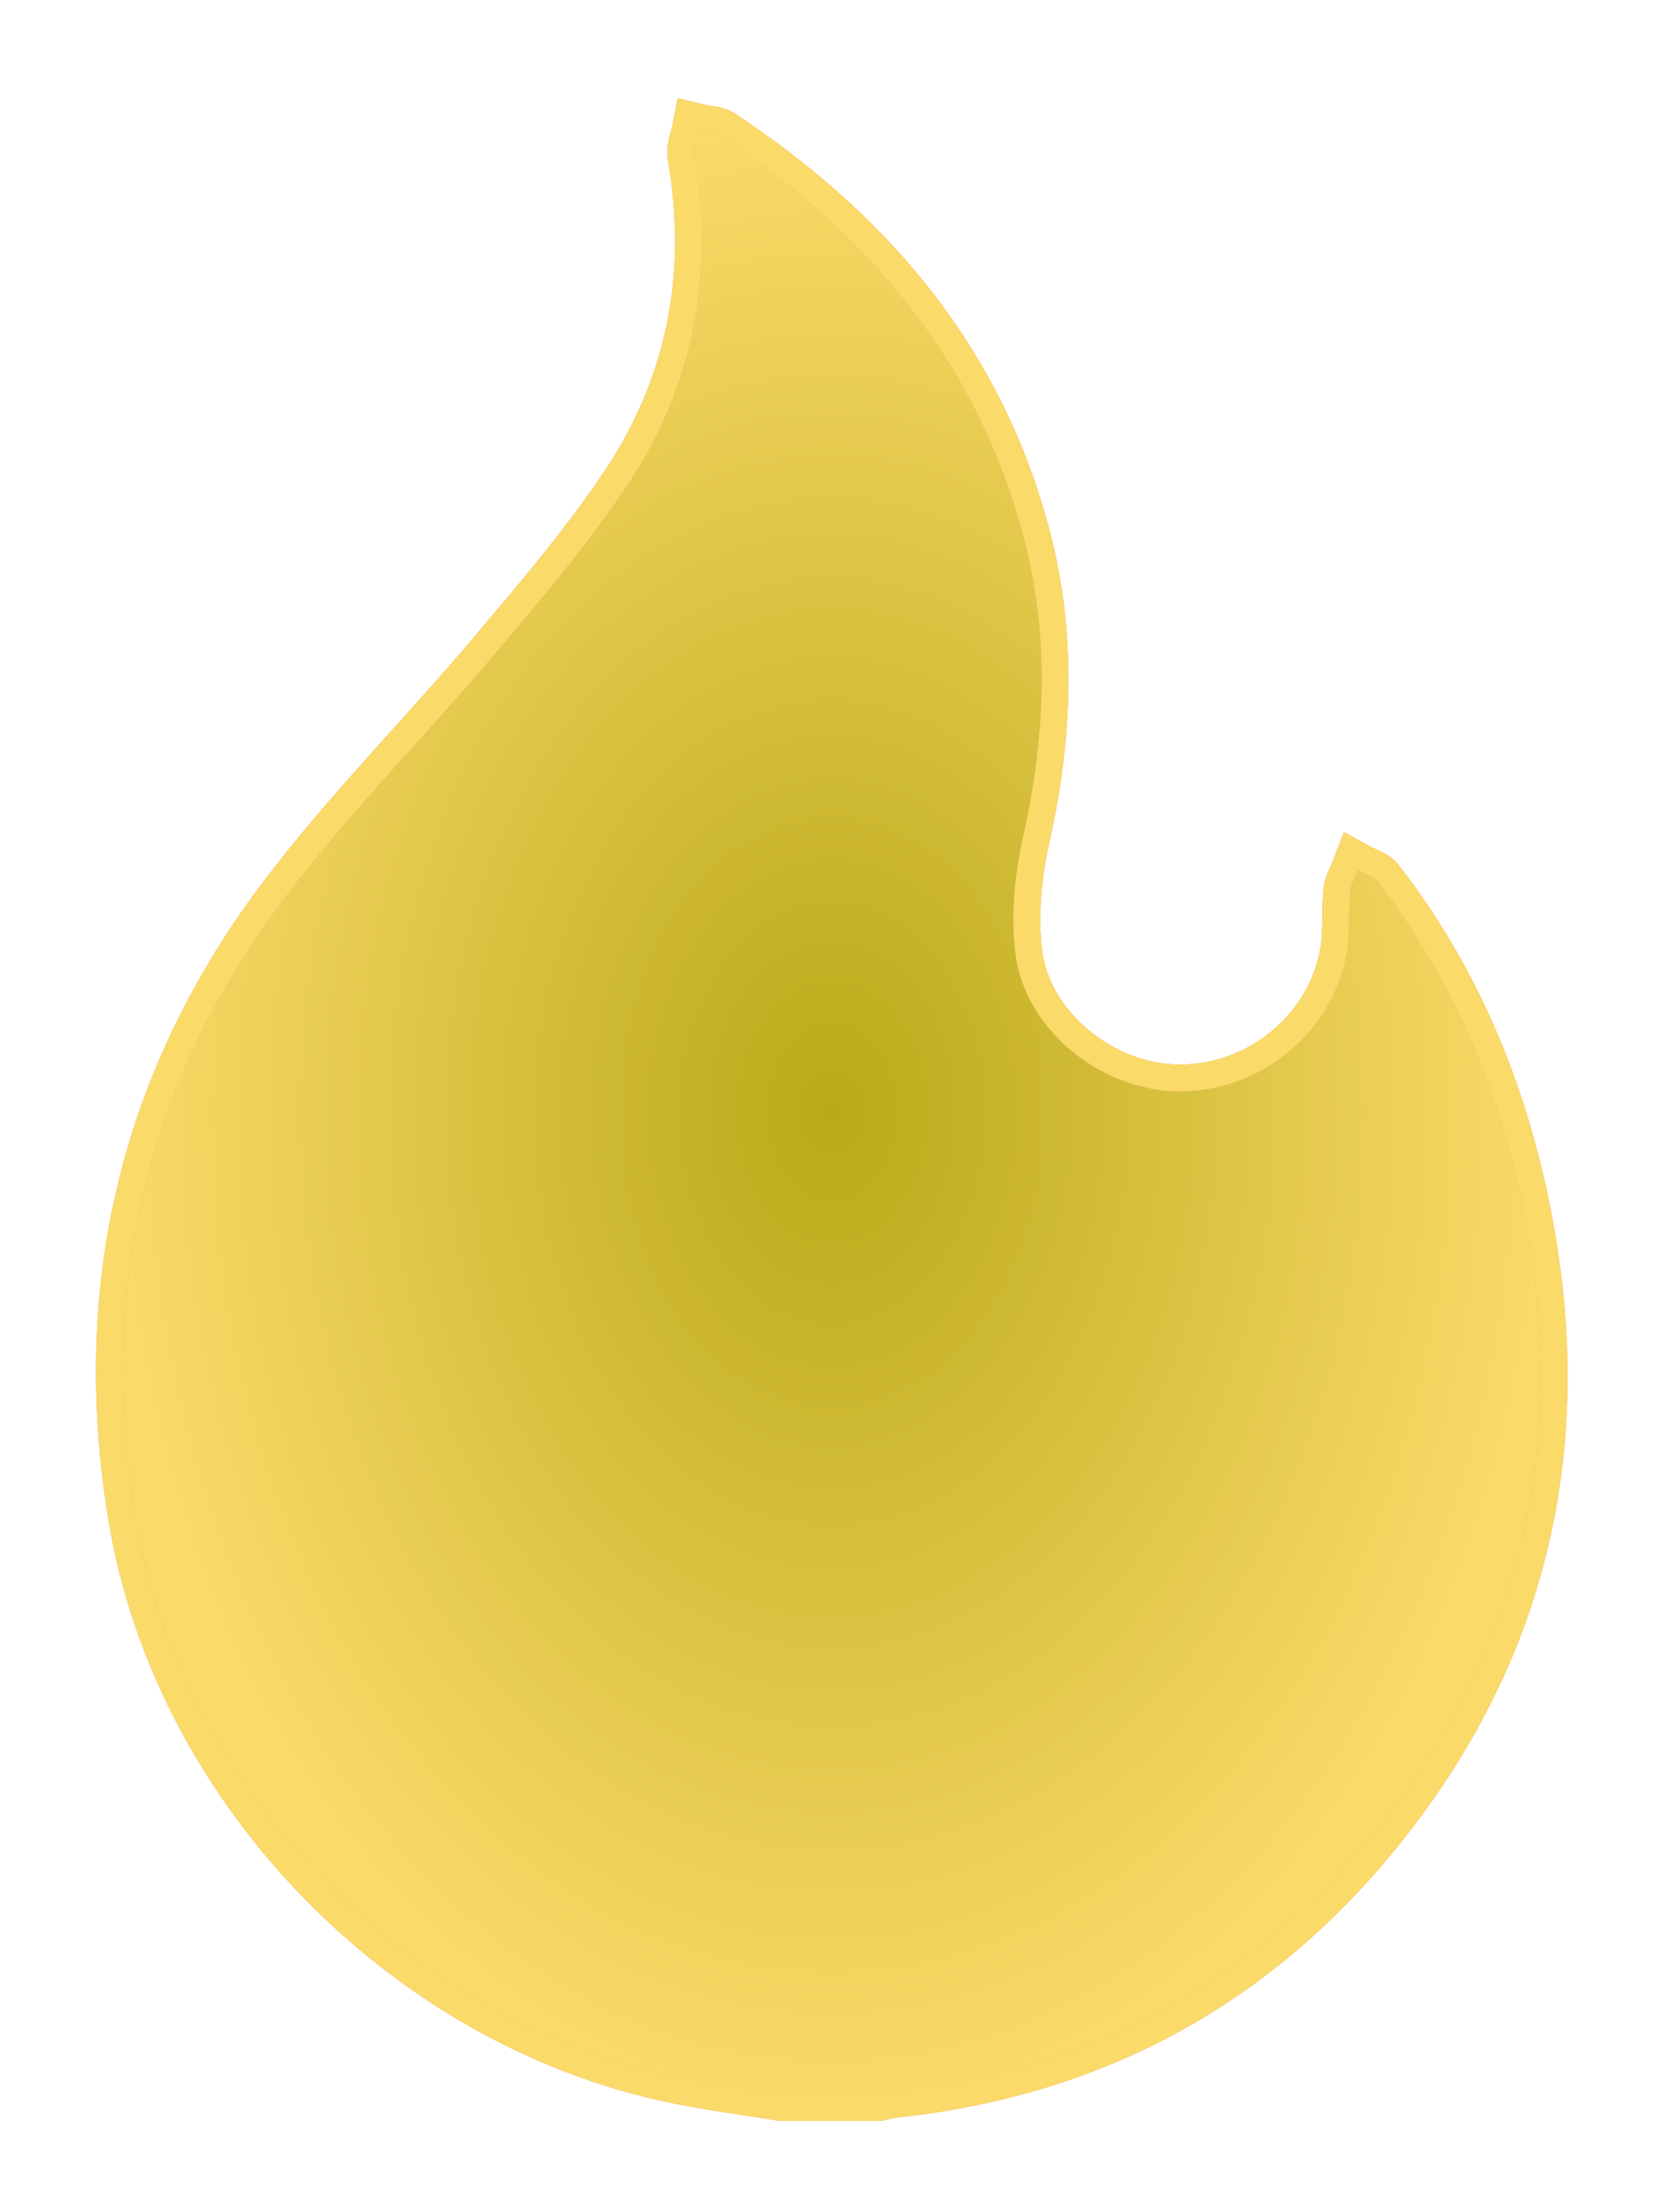
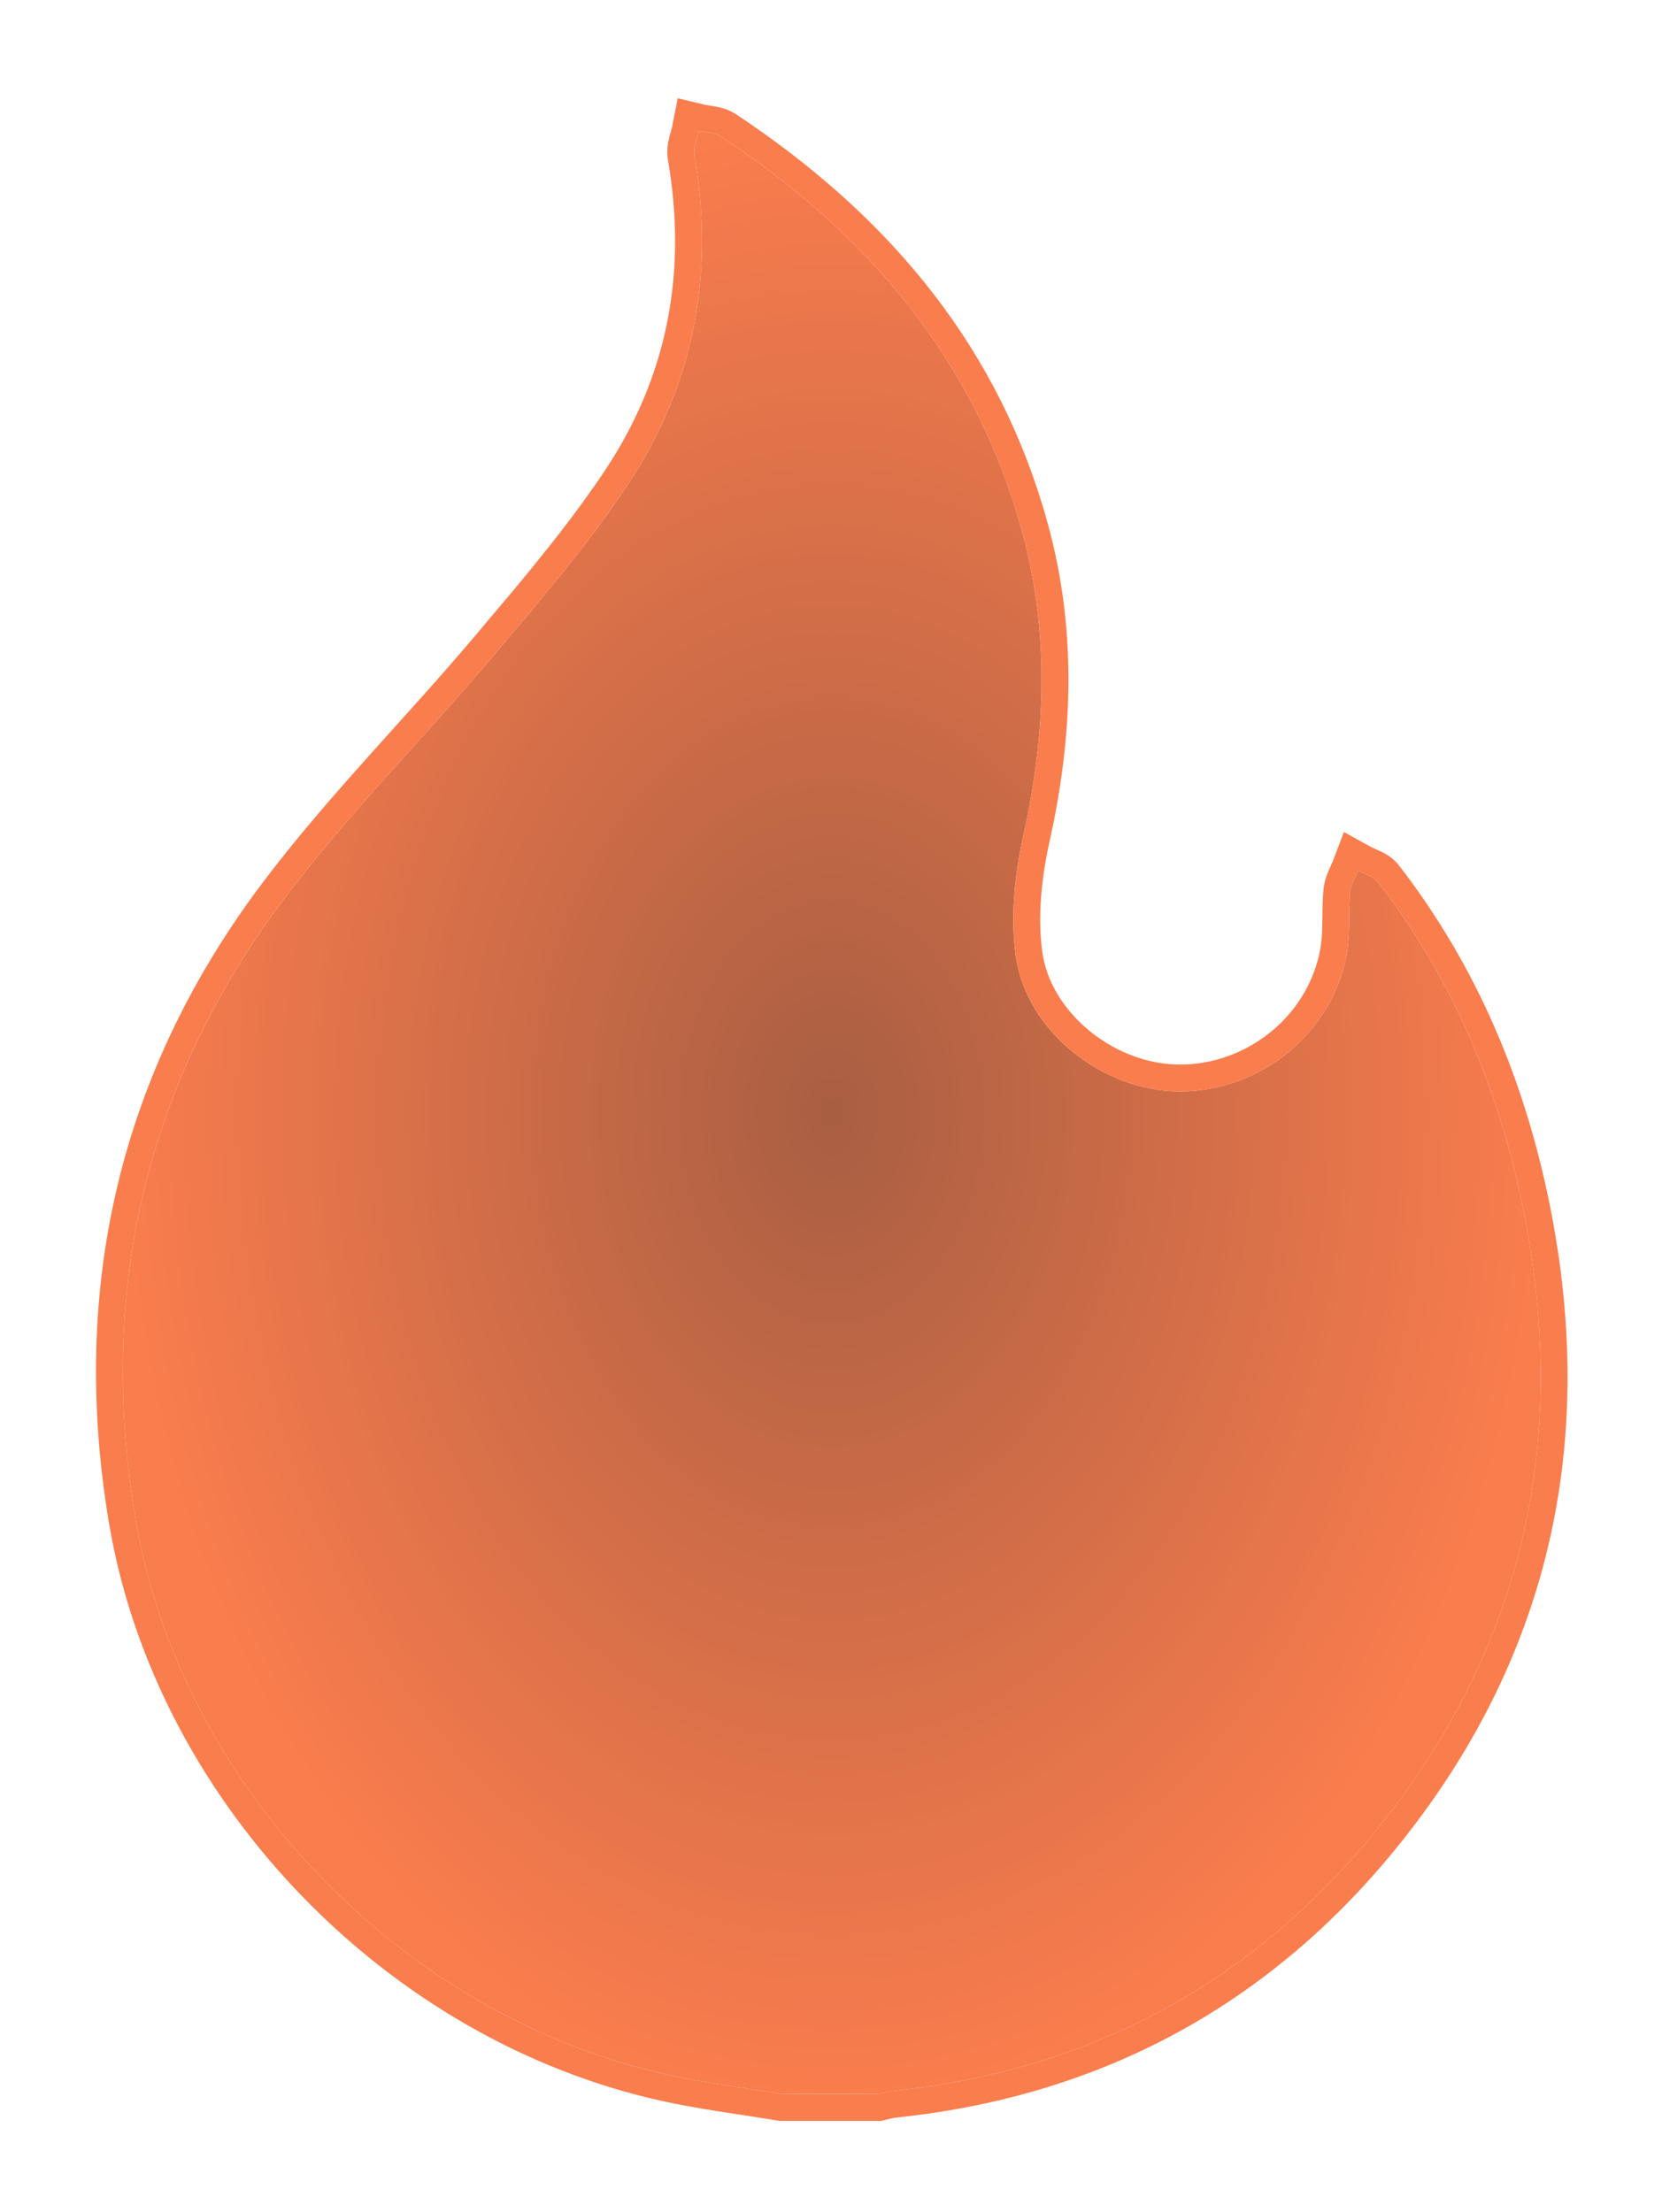
<svg xmlns="http://www.w3.org/2000/svg" width="127" height="169" viewBox="0 0 127 169" fill="none">
  <g style="mix-blend-mode:exclusion" opacity="0.8" filter="url(#filter0_f_378_1516)">
    <path d="M116.55 93.174C114.744 83.73 111.189 75.031 105.276 67.378C104.951 66.954 104.281 66.794 103.771 66.512C103.563 67.056 103.226 67.589 103.176 68.146C103.034 69.698 103.187 71.284 102.921 72.809C101.863 78.859 96.424 83.346 90.248 83.393C84.338 83.44 78.394 78.832 77.606 72.974C77.206 70.003 77.539 66.798 78.198 63.843C79.938 56.017 80.216 48.278 78.072 40.503C74.463 27.395 66.226 17.814 55.101 10.435C54.639 10.129 53.968 10.137 53.392 10C53.271 10.627 52.961 11.285 53.063 11.877C54.635 20.957 53.016 29.468 47.93 37.094C44.908 41.628 41.327 45.813 37.8 49.99C32.537 56.229 26.73 62.044 21.816 68.534C11.157 82.606 7.43 98.567 10.345 115.989C13.751 136.343 30.609 153.977 50.931 158.503C53.831 159.15 56.798 159.506 59.733 160H67.08C67.46 159.918 67.837 159.8 68.221 159.761C84.095 158.119 96.855 150.846 106.436 138.22C116.624 124.794 119.697 109.645 116.55 93.178V93.174Z" fill="url(#paint0_radial_378_1516)" />
    <path d="M53.63 9.002L53.815 9.04C53.991 9.072 54.159 9.089 54.471 9.145C54.757 9.196 55.142 9.281 55.51 9.484L55.667 9.579L55.668 9.58L56.717 10.288C67.47 17.676 75.487 27.249 79.061 40.23L79.261 40.977C81.241 48.7 80.911 56.368 79.199 64.065V64.066C78.557 66.95 78.245 70.027 78.623 72.837L78.703 73.329C79.674 78.385 84.953 82.409 90.239 82.367H90.24L90.772 82.352C96.244 82.064 100.97 78.006 101.91 72.632L101.95 72.377C102.035 71.777 102.058 71.149 102.069 70.471C102.082 69.719 102.078 68.878 102.153 68.053V68.052L102.174 67.889C102.231 67.513 102.36 67.18 102.472 66.919C102.628 66.556 102.714 66.404 102.812 66.145L103.233 65.041L104.269 65.614C104.498 65.741 104.639 65.779 105.03 65.964C105.326 66.103 105.767 66.334 106.088 66.75L106.646 67.484C112.338 75.104 115.783 83.703 117.558 92.981L117.576 93.077V93.085C120.693 109.516 117.707 124.71 107.734 138.198L107.253 138.84C97.502 151.69 84.487 159.11 68.326 160.781L68.325 160.782C68.013 160.814 67.804 160.893 67.298 161.003L67.19 161.026H59.648L59.562 161.012C57.052 160.589 54.401 160.253 51.812 159.737L50.708 159.505C30.308 154.961 13.346 137.488 9.506 117.13L9.333 116.158C6.372 98.466 10.162 82.218 20.997 67.914L21.932 66.701C26.657 60.669 32.165 55.079 37.016 49.329V49.328L39.661 46.19C42.289 43.048 44.839 39.881 47.076 36.524L47.528 35.829C52.103 28.615 53.533 20.612 52.052 12.052V12.051C51.963 11.535 52.061 11.049 52.148 10.701C52.259 10.262 52.328 10.097 52.385 9.805L52.589 8.754L53.63 9.002Z" stroke="#F95C21" stroke-width="2.052" />
  </g>
  <g style="mix-blend-mode:plus-lighter" filter="url(#filter1_f_378_1516)">
-     <path d="M116.55 93.174C114.744 83.73 111.189 75.031 105.276 67.378C104.951 66.954 104.281 66.794 103.771 66.512C103.563 67.056 103.226 67.589 103.176 68.146C103.034 69.698 103.187 71.284 102.921 72.809C101.863 78.859 96.424 83.346 90.248 83.393C84.338 83.44 78.394 78.832 77.606 72.974C77.206 70.003 77.539 66.798 78.198 63.843C79.938 56.017 80.216 48.278 78.072 40.503C74.463 27.395 66.226 17.814 55.101 10.435C54.639 10.129 53.968 10.137 53.392 10C53.271 10.627 52.961 11.285 53.063 11.877C54.635 20.957 53.016 29.468 47.93 37.094C44.908 41.628 41.327 45.813 37.8 49.99C32.537 56.229 26.73 62.044 21.816 68.534C11.157 82.606 7.43 98.567 10.345 115.989C13.751 136.343 30.609 153.977 50.931 158.503C53.831 159.15 56.798 159.506 59.733 160H67.08C67.46 159.918 67.837 159.8 68.221 159.761C84.095 158.119 96.855 150.846 106.436 138.22C116.624 124.794 119.697 109.645 116.55 93.178V93.174Z" fill="url(#paint1_radial_378_1516)" />
-     <path d="M53.63 9.002L53.815 9.04C53.991 9.072 54.159 9.089 54.471 9.145C54.757 9.196 55.142 9.281 55.51 9.484L55.667 9.579L55.668 9.58L56.717 10.288C67.47 17.676 75.487 27.249 79.061 40.23L79.261 40.977C81.241 48.7 80.911 56.368 79.199 64.065V64.066C78.557 66.95 78.245 70.027 78.623 72.837L78.703 73.329C79.674 78.385 84.953 82.409 90.239 82.367H90.24L90.772 82.352C96.244 82.064 100.97 78.006 101.91 72.632L101.95 72.377C102.035 71.777 102.058 71.149 102.069 70.471C102.082 69.719 102.078 68.878 102.153 68.053V68.052L102.174 67.889C102.231 67.513 102.36 67.18 102.472 66.919C102.628 66.556 102.714 66.404 102.812 66.145L103.233 65.041L104.269 65.614C104.498 65.741 104.639 65.779 105.03 65.964C105.326 66.103 105.767 66.334 106.088 66.75L106.646 67.484C112.338 75.104 115.783 83.703 117.558 92.981L117.576 93.077V93.085C120.693 109.516 117.707 124.71 107.734 138.198L107.253 138.84C97.502 151.69 84.487 159.11 68.326 160.781L68.325 160.782C68.013 160.814 67.804 160.893 67.298 161.003L67.19 161.026H59.648L59.562 161.012C57.052 160.589 54.401 160.253 51.812 159.737L50.708 159.505C30.308 154.961 13.346 137.488 9.506 117.13L9.333 116.158C6.372 98.466 10.162 82.218 20.997 67.914L21.932 66.701C26.657 60.669 32.165 55.079 37.016 49.329V49.328L39.661 46.19C42.289 43.048 44.839 39.881 47.076 36.524L47.528 35.829C52.103 28.615 53.533 20.612 52.052 12.052V12.051C51.963 11.535 52.061 11.049 52.148 10.701C52.259 10.262 52.328 10.097 52.385 9.805L52.589 8.754L53.63 9.002Z" stroke="#FADA69" stroke-width="2.052" />
-   </g>
+     </g>
  <defs>
    <filter id="filter0_f_378_1516" x="0.692" y="0.863" width="125.736" height="167.835" filterUnits="userSpaceOnUse" color-interpolation-filters="sRGB">
      <feFlood flood-opacity="0" result="BackgroundImageFix" />
      <feBlend mode="normal" in="SourceGraphic" in2="BackgroundImageFix" result="shape" />
      <feGaussianBlur stdDeviation="3.323" result="effect1_foregroundBlur_378_1516" />
    </filter>
    <filter id="filter1_f_378_1516" x="0.412" y="0.583" width="126.295" height="168.395" filterUnits="userSpaceOnUse" color-interpolation-filters="sRGB">
      <feFlood flood-opacity="0" result="BackgroundImageFix" />
      <feBlend mode="normal" in="SourceGraphic" in2="BackgroundImageFix" result="shape" />
      <feGaussianBlur stdDeviation="3.462" result="effect1_foregroundBlur_378_1516" />
    </filter>
    <radialGradient id="paint0_radial_378_1516" cx="0" cy="0" r="1" gradientUnits="userSpaceOnUse" gradientTransform="translate(63.559 85) scale(54.171 75)">
      <stop stop-color="#933613" />
      <stop offset="1" stop-color="#F95C21" />
    </radialGradient>
    <radialGradient id="paint1_radial_378_1516" cx="0" cy="0" r="1" gradientUnits="userSpaceOnUse" gradientTransform="translate(63.559 85) scale(54.171 75)">
      <stop stop-color="#B9A918" />
      <stop offset="1" stop-color="#FADA69" />
    </radialGradient>
  </defs>
</svg>